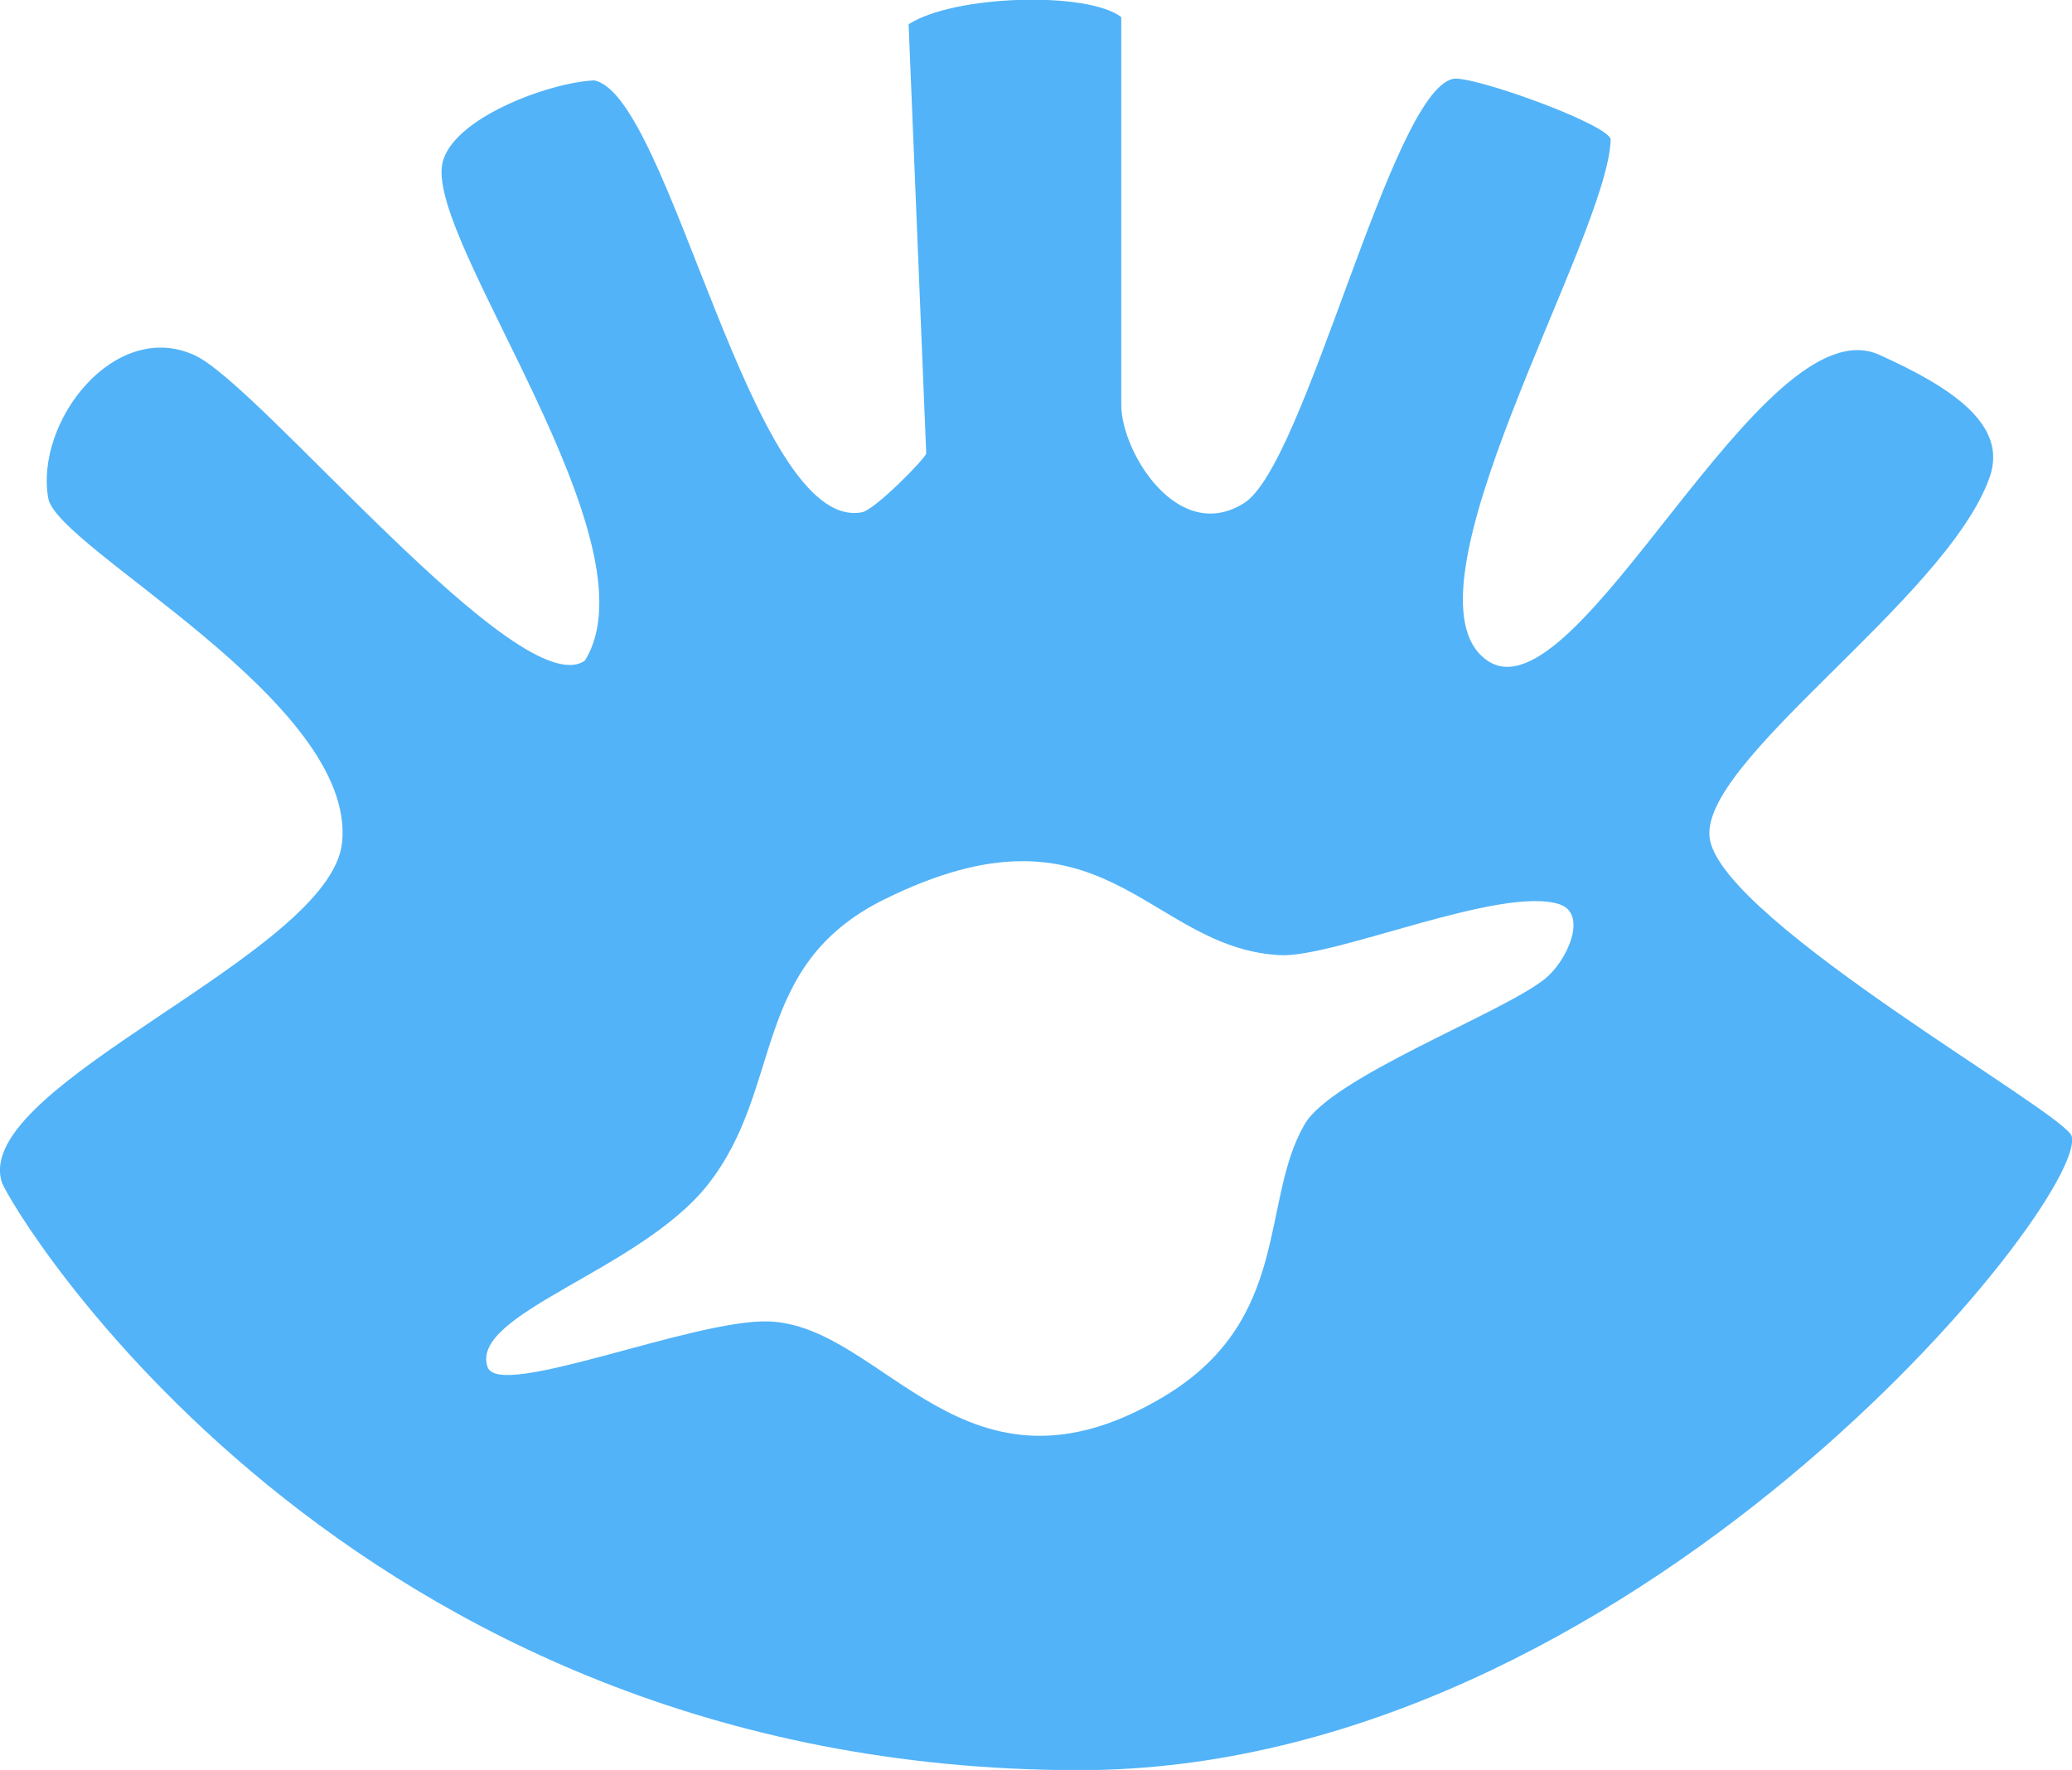
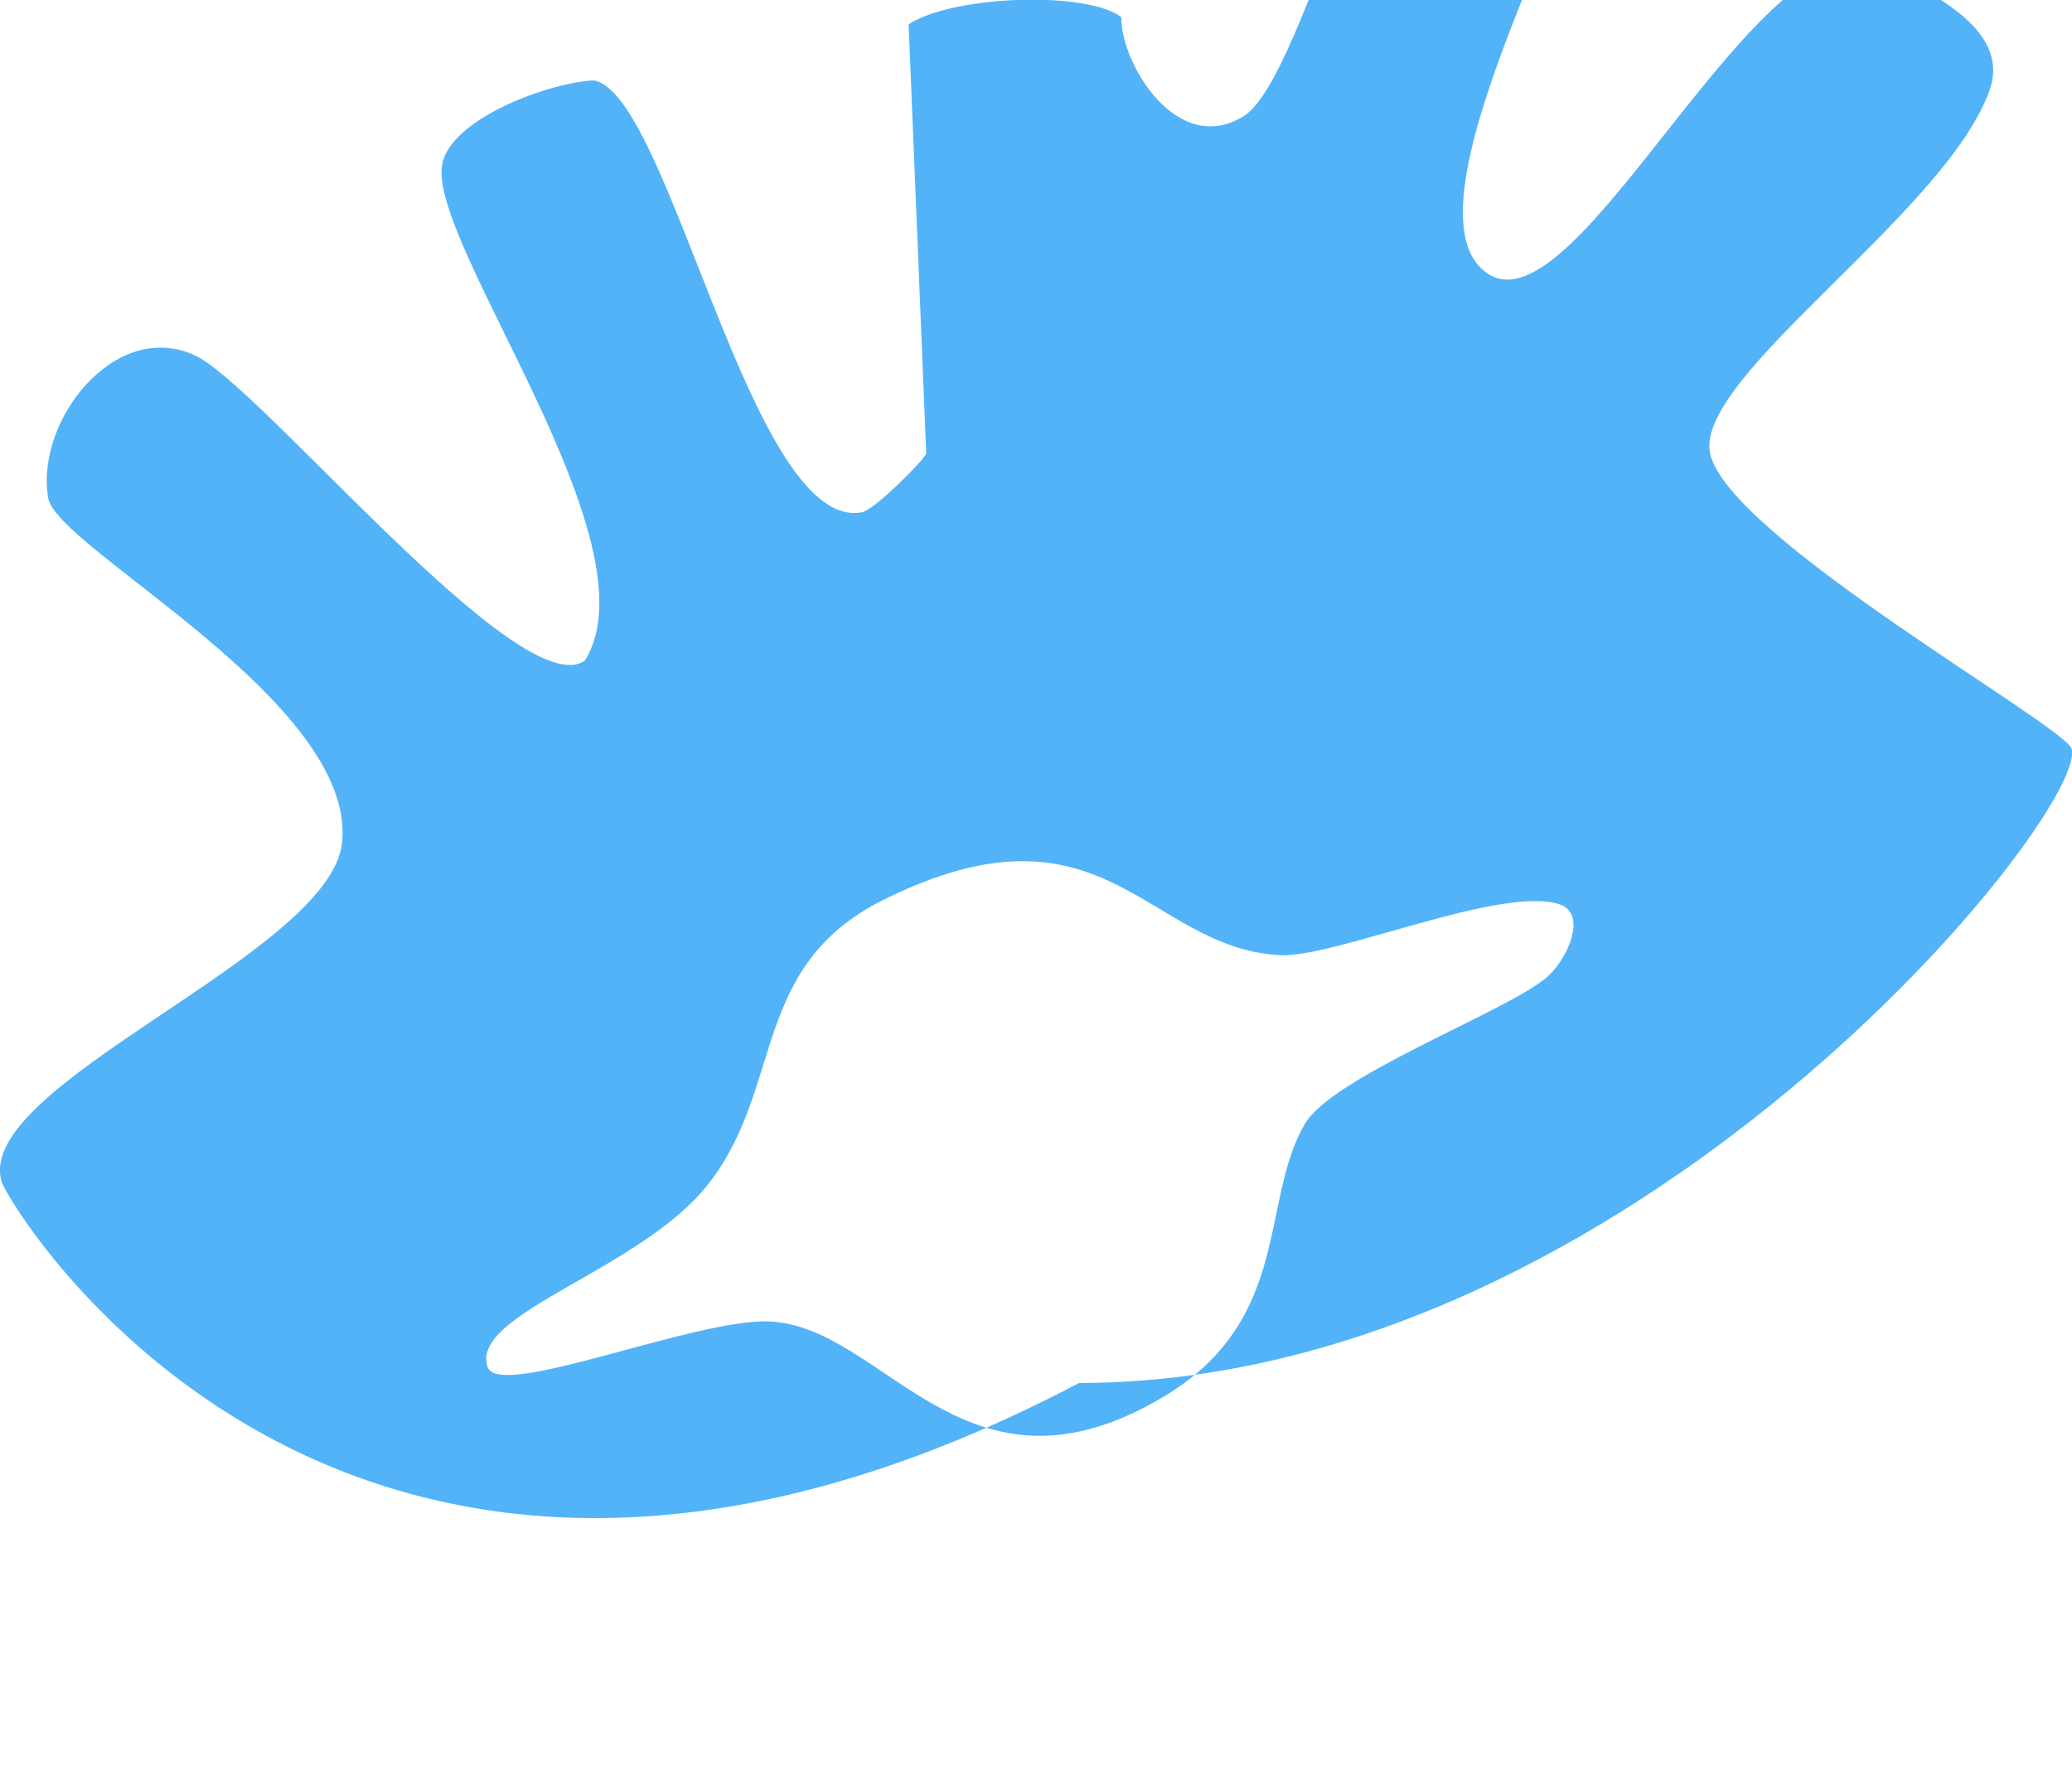
<svg xmlns="http://www.w3.org/2000/svg" id="Capa_1" version="1.1" viewBox="0 0 81.16 69.34">
  <defs>
    <style>
      .st0 {
        fill: #52b3f8;
      }
    </style>
  </defs>
-   <path class="st0" d="M43.92.69v15.17c0,1.85,2.22,5.48,4.81,3.85,2.42-1.52,5.74-16.07,8.18-16.62.71-.16,6.07,1.76,6.18,2.37-.09,3.85-8.59,17.84-4.83,20.42,3.54,2.43,10.73-14.07,15.35-11.98,2.84,1.28,5.06,2.74,4.32,4.81-1.71,4.8-11.53,11.2-10.95,14.2.64,3.27,13.96,10.71,14.17,11.61.61,2.55-17.23,24.83-38.88,24.83C13.45,69.34.35,47.22.07,46.31c-1.19-3.8,12.89-8.91,13.33-13.31.55-5.53-11.16-11.51-11.51-13.48-.53-3.01,2.61-7.04,5.74-5.6,2.57,1.18,12.76,13.74,15.28,11.96,2.87-4.61-6.15-16.34-5.59-19.44.33-1.79,4.18-3.21,5.95-3.29,2.99.57,6.15,17.73,10.49,16.92.51-.09,2.52-2.14,2.52-2.31l-.69-16.81c1.79-1.15,7-1.3,8.33-.28ZM61.1,35.43c-2.3-.76-8.83,2.11-10.98,1.99-5.21-.29-6.86-6.44-15.47-2.19-5.3,2.61-3.91,7.39-6.94,11.2-2.66,3.35-9.34,5.04-8.61,7.13.45,1.29,8.07-1.89,11.01-1.79,4.55.16,7.66,7.6,15.45,2.96,5.06-3.01,3.78-7.65,5.54-10.68,1.06-1.85,7.7-4.34,9.4-5.69.89-.7,1.71-2.56.59-2.93Z" />
+   <path class="st0" d="M43.92.69c0,1.85,2.22,5.48,4.81,3.85,2.42-1.52,5.74-16.07,8.18-16.62.71-.16,6.07,1.76,6.18,2.37-.09,3.85-8.59,17.84-4.83,20.42,3.54,2.43,10.73-14.07,15.35-11.98,2.84,1.28,5.06,2.74,4.32,4.81-1.71,4.8-11.53,11.2-10.95,14.2.64,3.27,13.96,10.71,14.17,11.61.61,2.55-17.23,24.83-38.88,24.83C13.45,69.34.35,47.22.07,46.31c-1.19-3.8,12.89-8.91,13.33-13.31.55-5.53-11.16-11.51-11.51-13.48-.53-3.01,2.61-7.04,5.74-5.6,2.57,1.18,12.76,13.74,15.28,11.96,2.87-4.61-6.15-16.34-5.59-19.44.33-1.79,4.18-3.21,5.95-3.29,2.99.57,6.15,17.73,10.49,16.92.51-.09,2.52-2.14,2.52-2.31l-.69-16.81c1.79-1.15,7-1.3,8.33-.28ZM61.1,35.43c-2.3-.76-8.83,2.11-10.98,1.99-5.21-.29-6.86-6.44-15.47-2.19-5.3,2.61-3.91,7.39-6.94,11.2-2.66,3.35-9.34,5.04-8.61,7.13.45,1.29,8.07-1.89,11.01-1.79,4.55.16,7.66,7.6,15.45,2.96,5.06-3.01,3.78-7.65,5.54-10.68,1.06-1.85,7.7-4.34,9.4-5.69.89-.7,1.71-2.56.59-2.93Z" />
</svg>